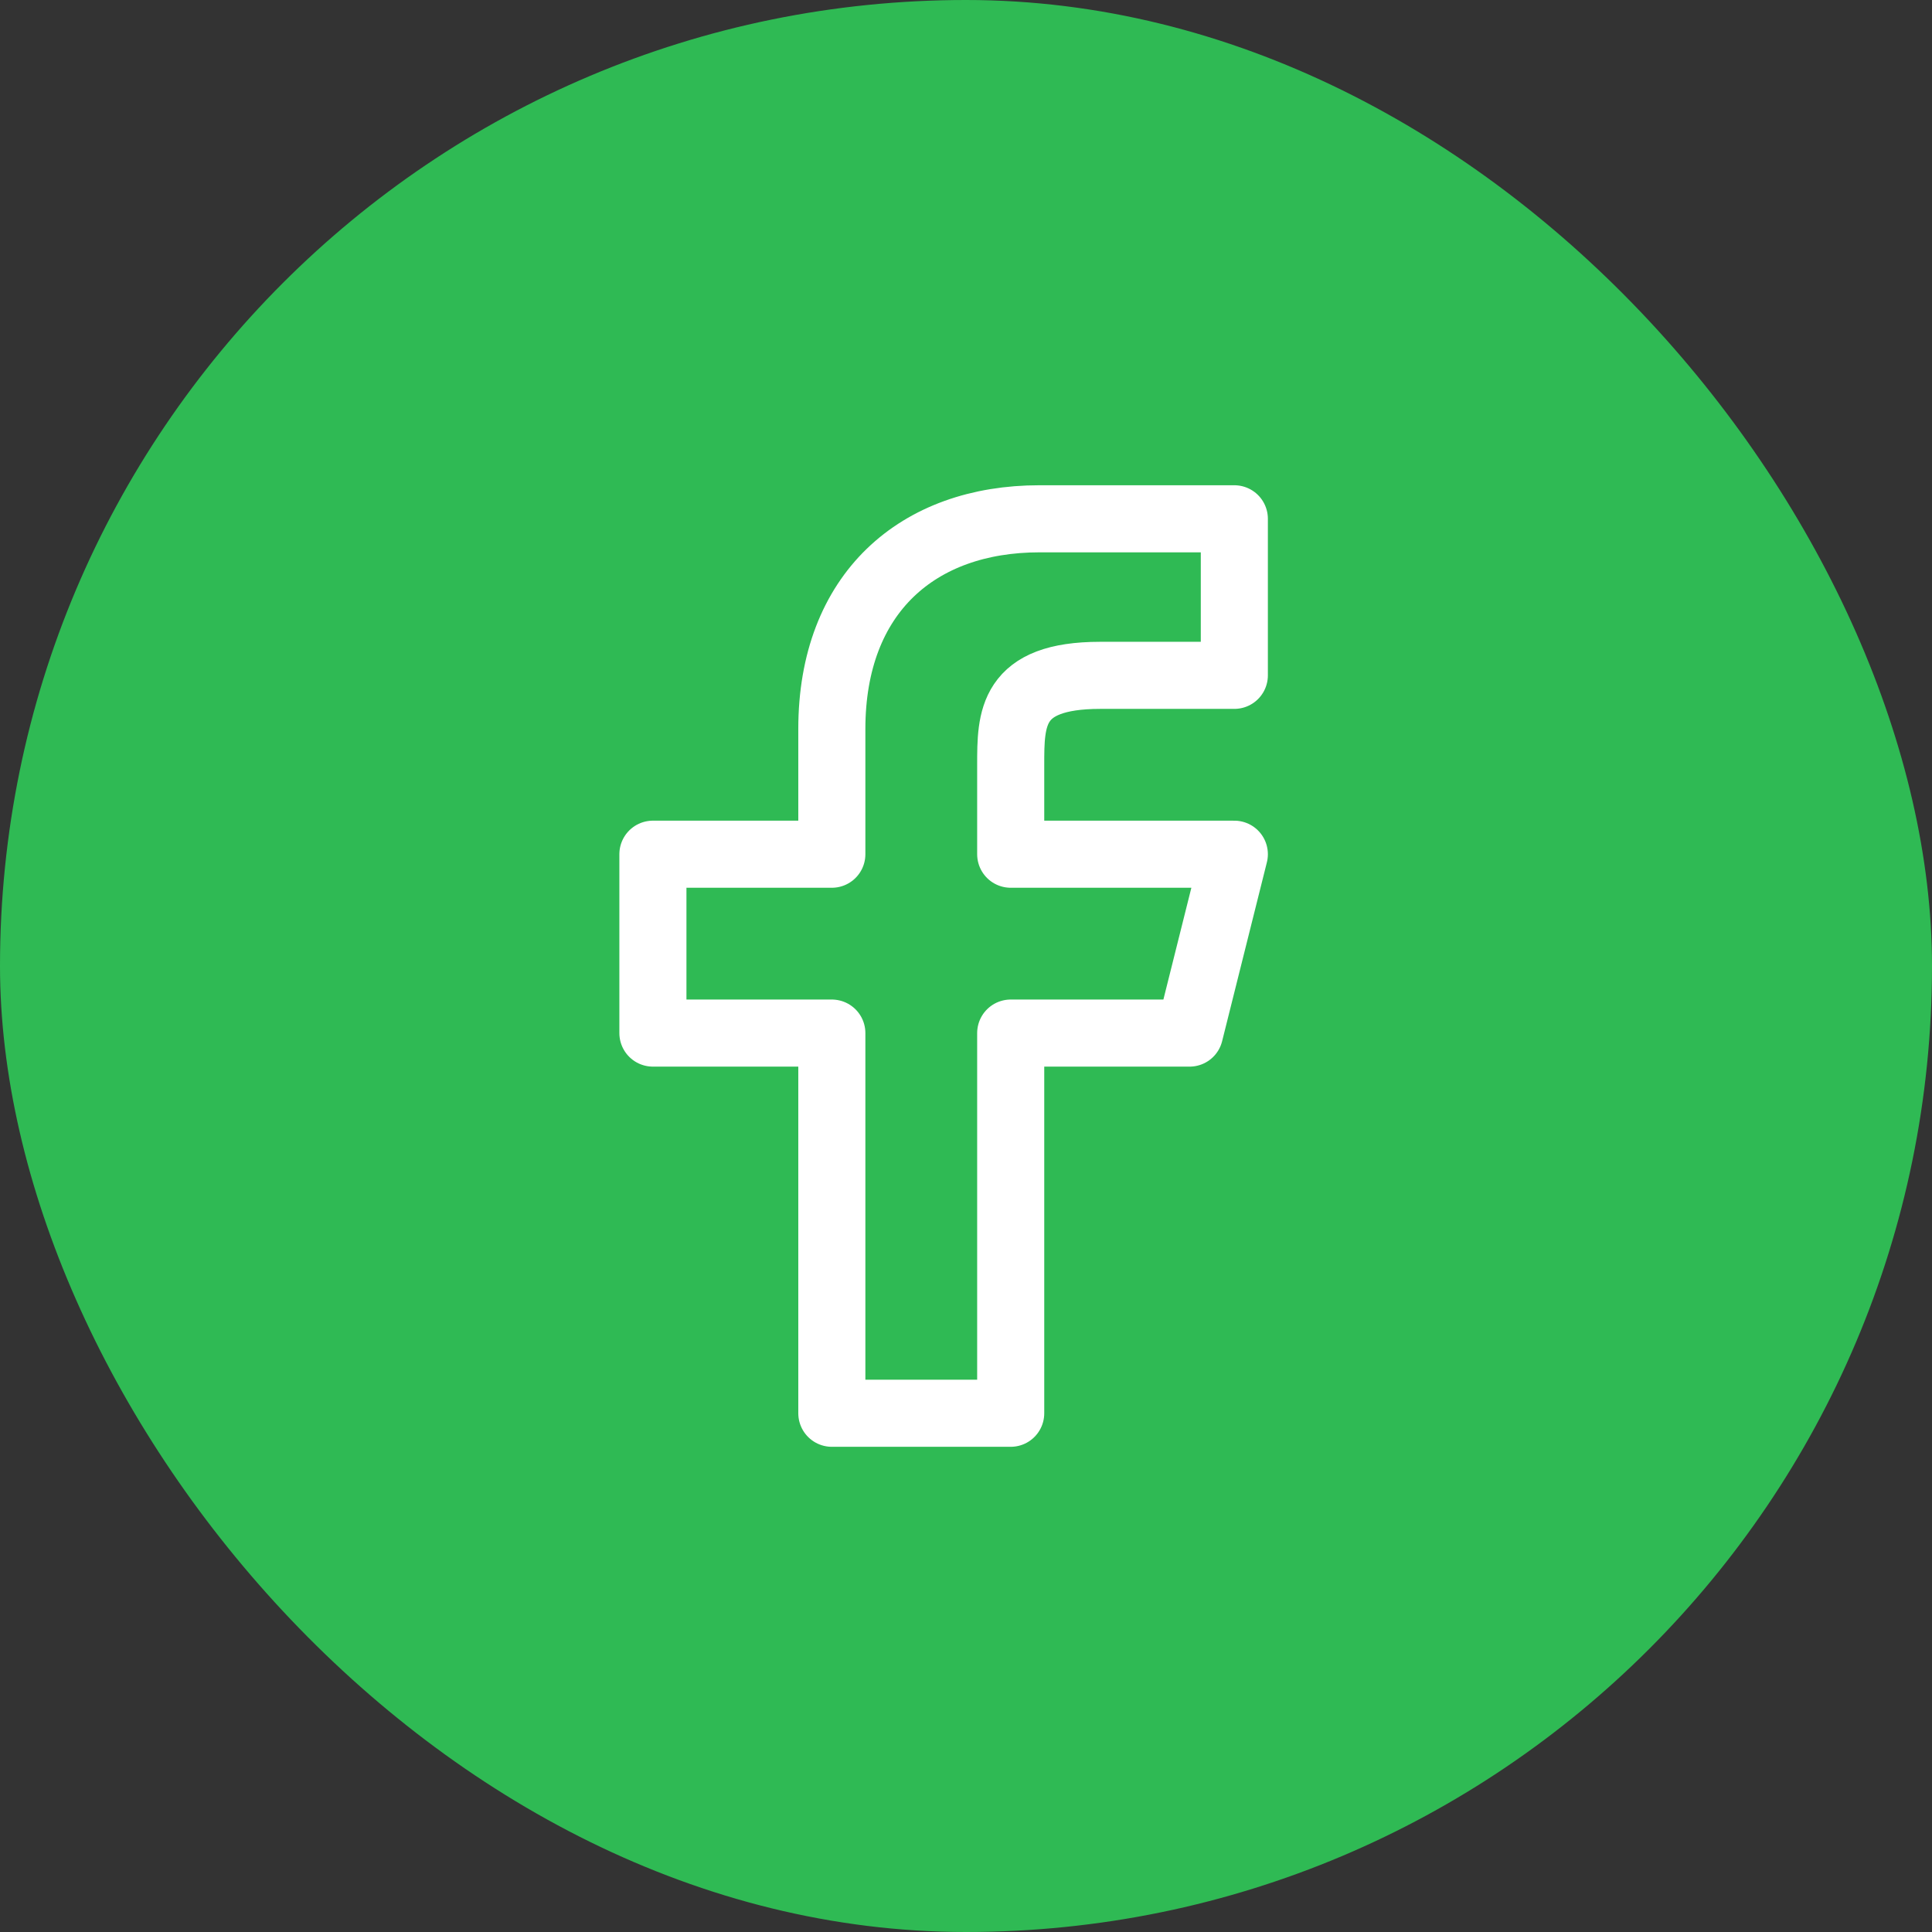
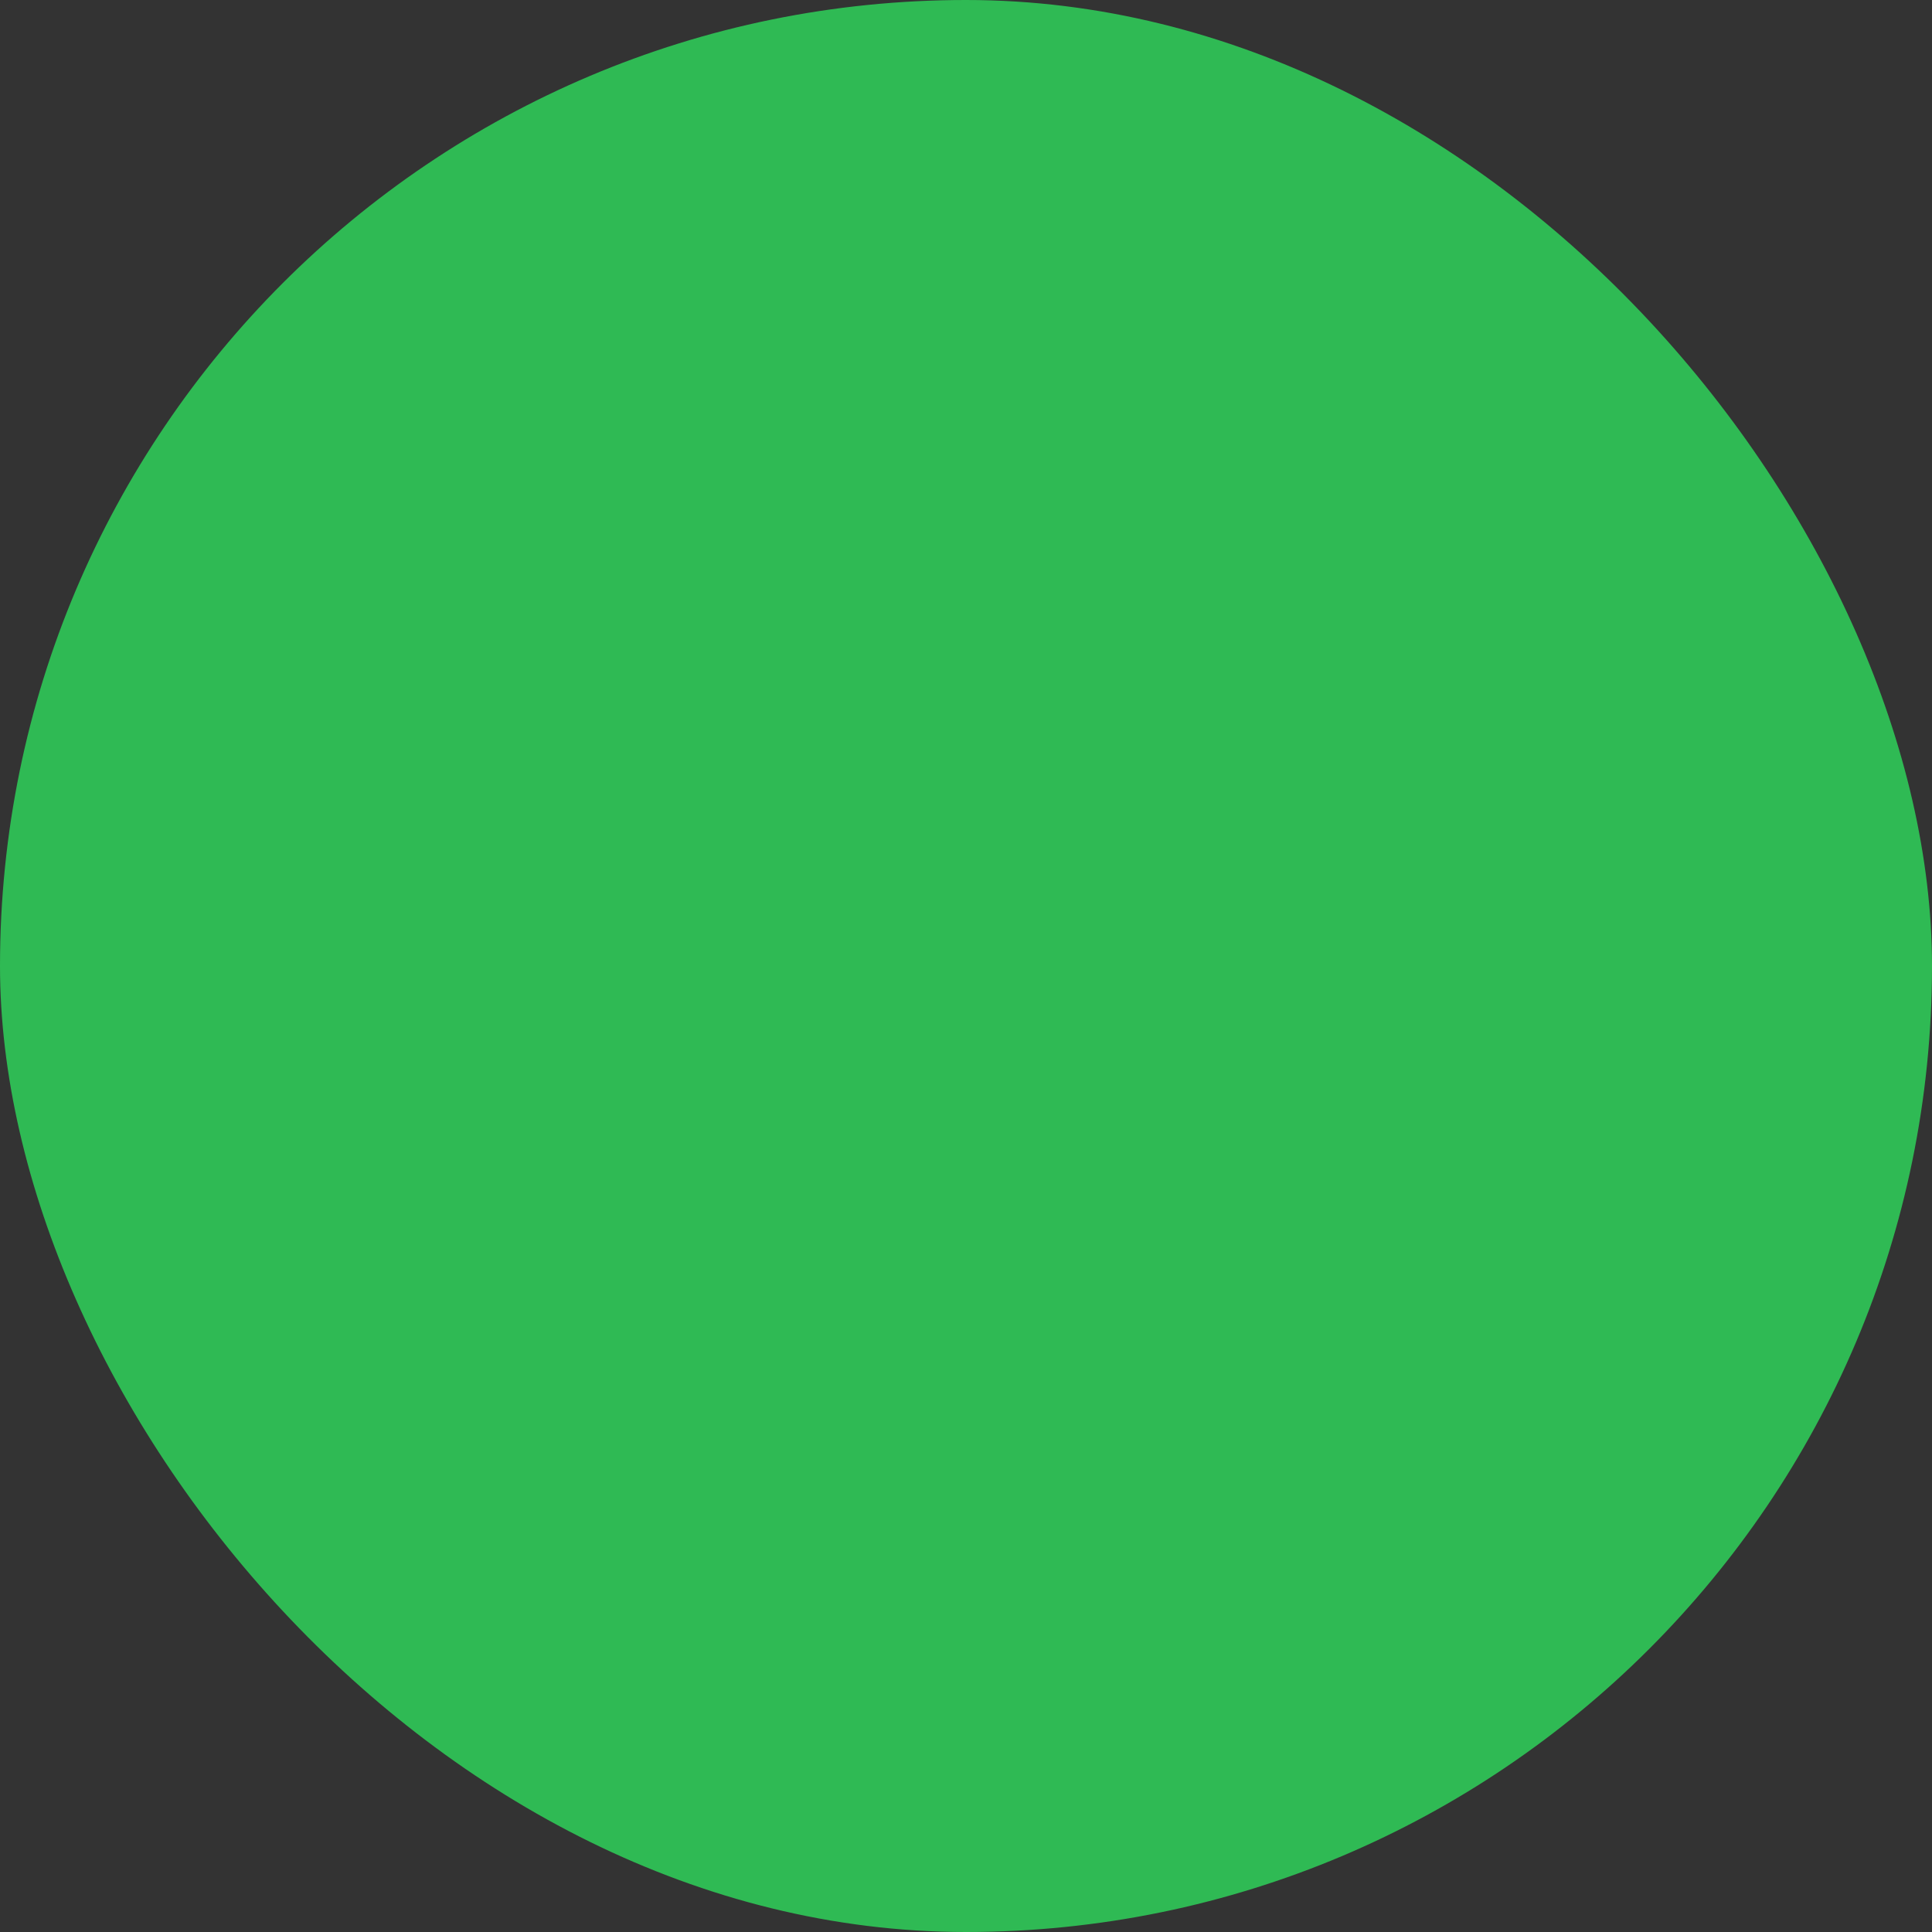
<svg xmlns="http://www.w3.org/2000/svg" width="36" height="36" viewBox="0 0 36 36" fill="none">
  <rect x="0" y="0" width="36" height="36" fill="#333333" stroke="none" />
  <rect width="36" height="36" rx="18" fill="#2FBA54" />
-   <path d="M18.833 19.25H22.166L23 15.917H18.833V14.25C18.833 13.392 18.833 12.584 20.5 12.584H23V9.667C23 9.667 20.452 9.667 19.369 9.667C17.107 9.667 15.5 11.048 15.5 13.584V15.917H12.166V19.25H15.5V26.334H18.833V19.25Z" stroke="white" stroke-width="1.25" stroke-linejoin="round" />
</svg>